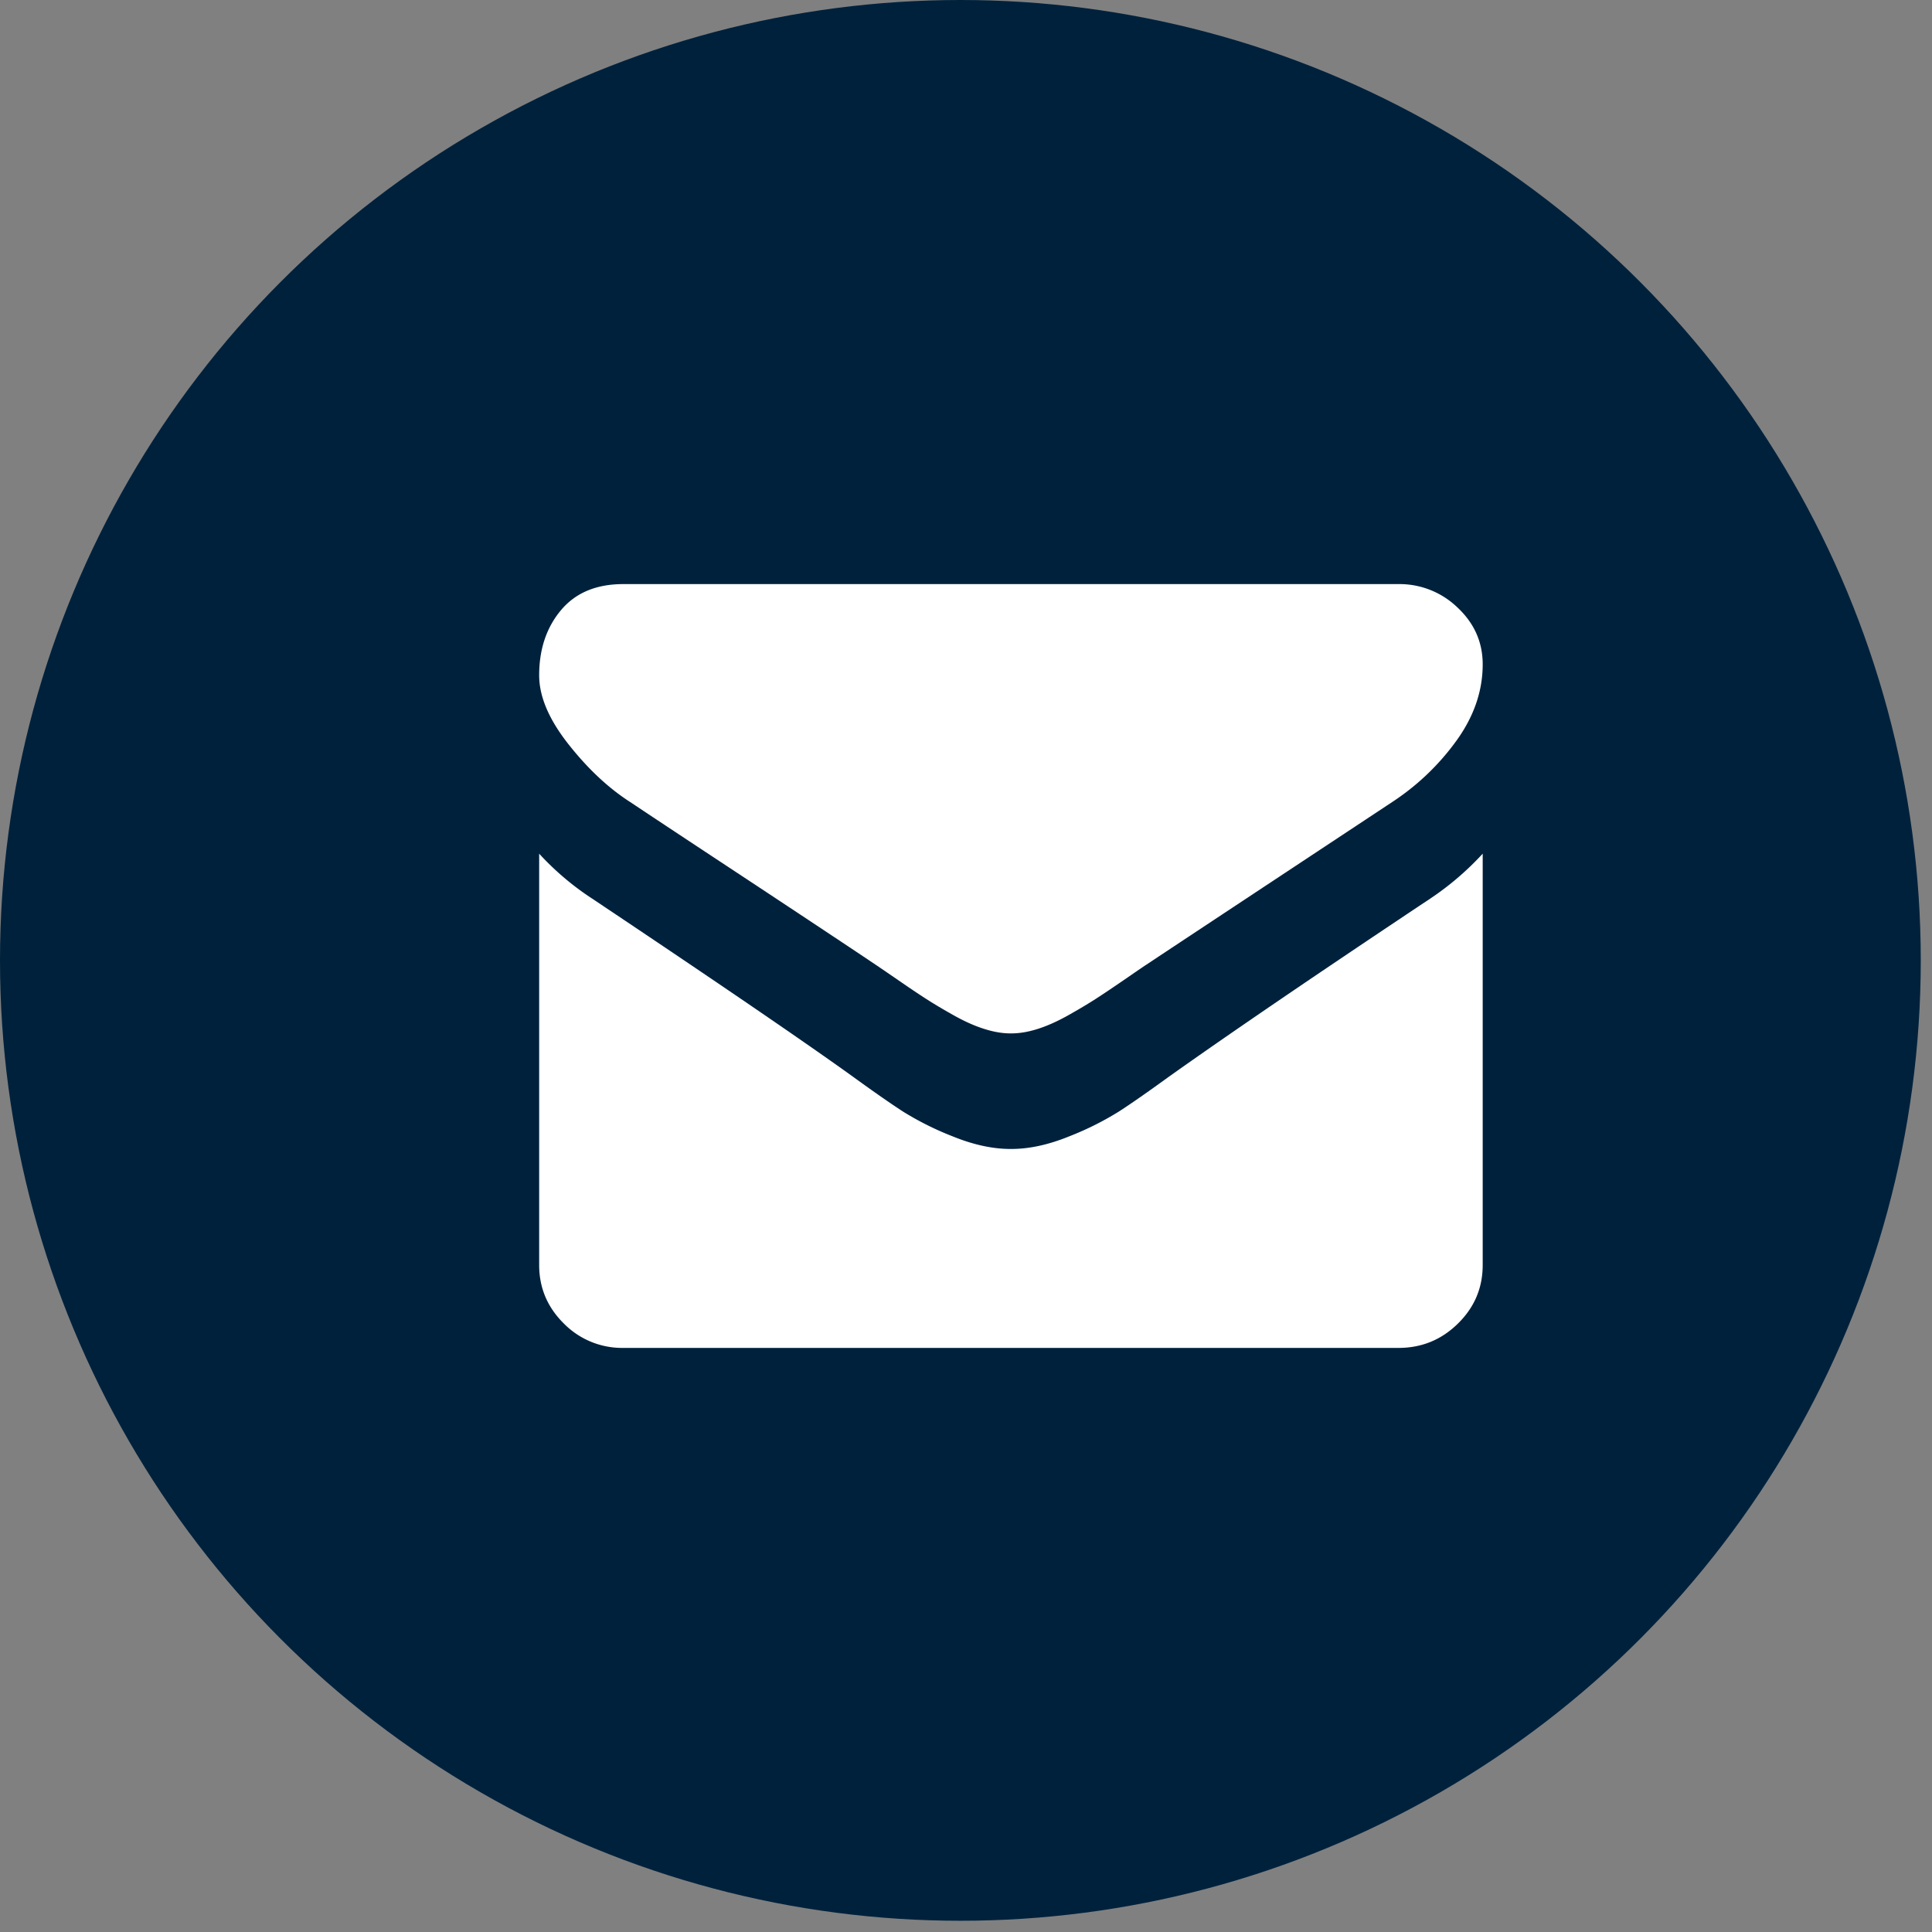
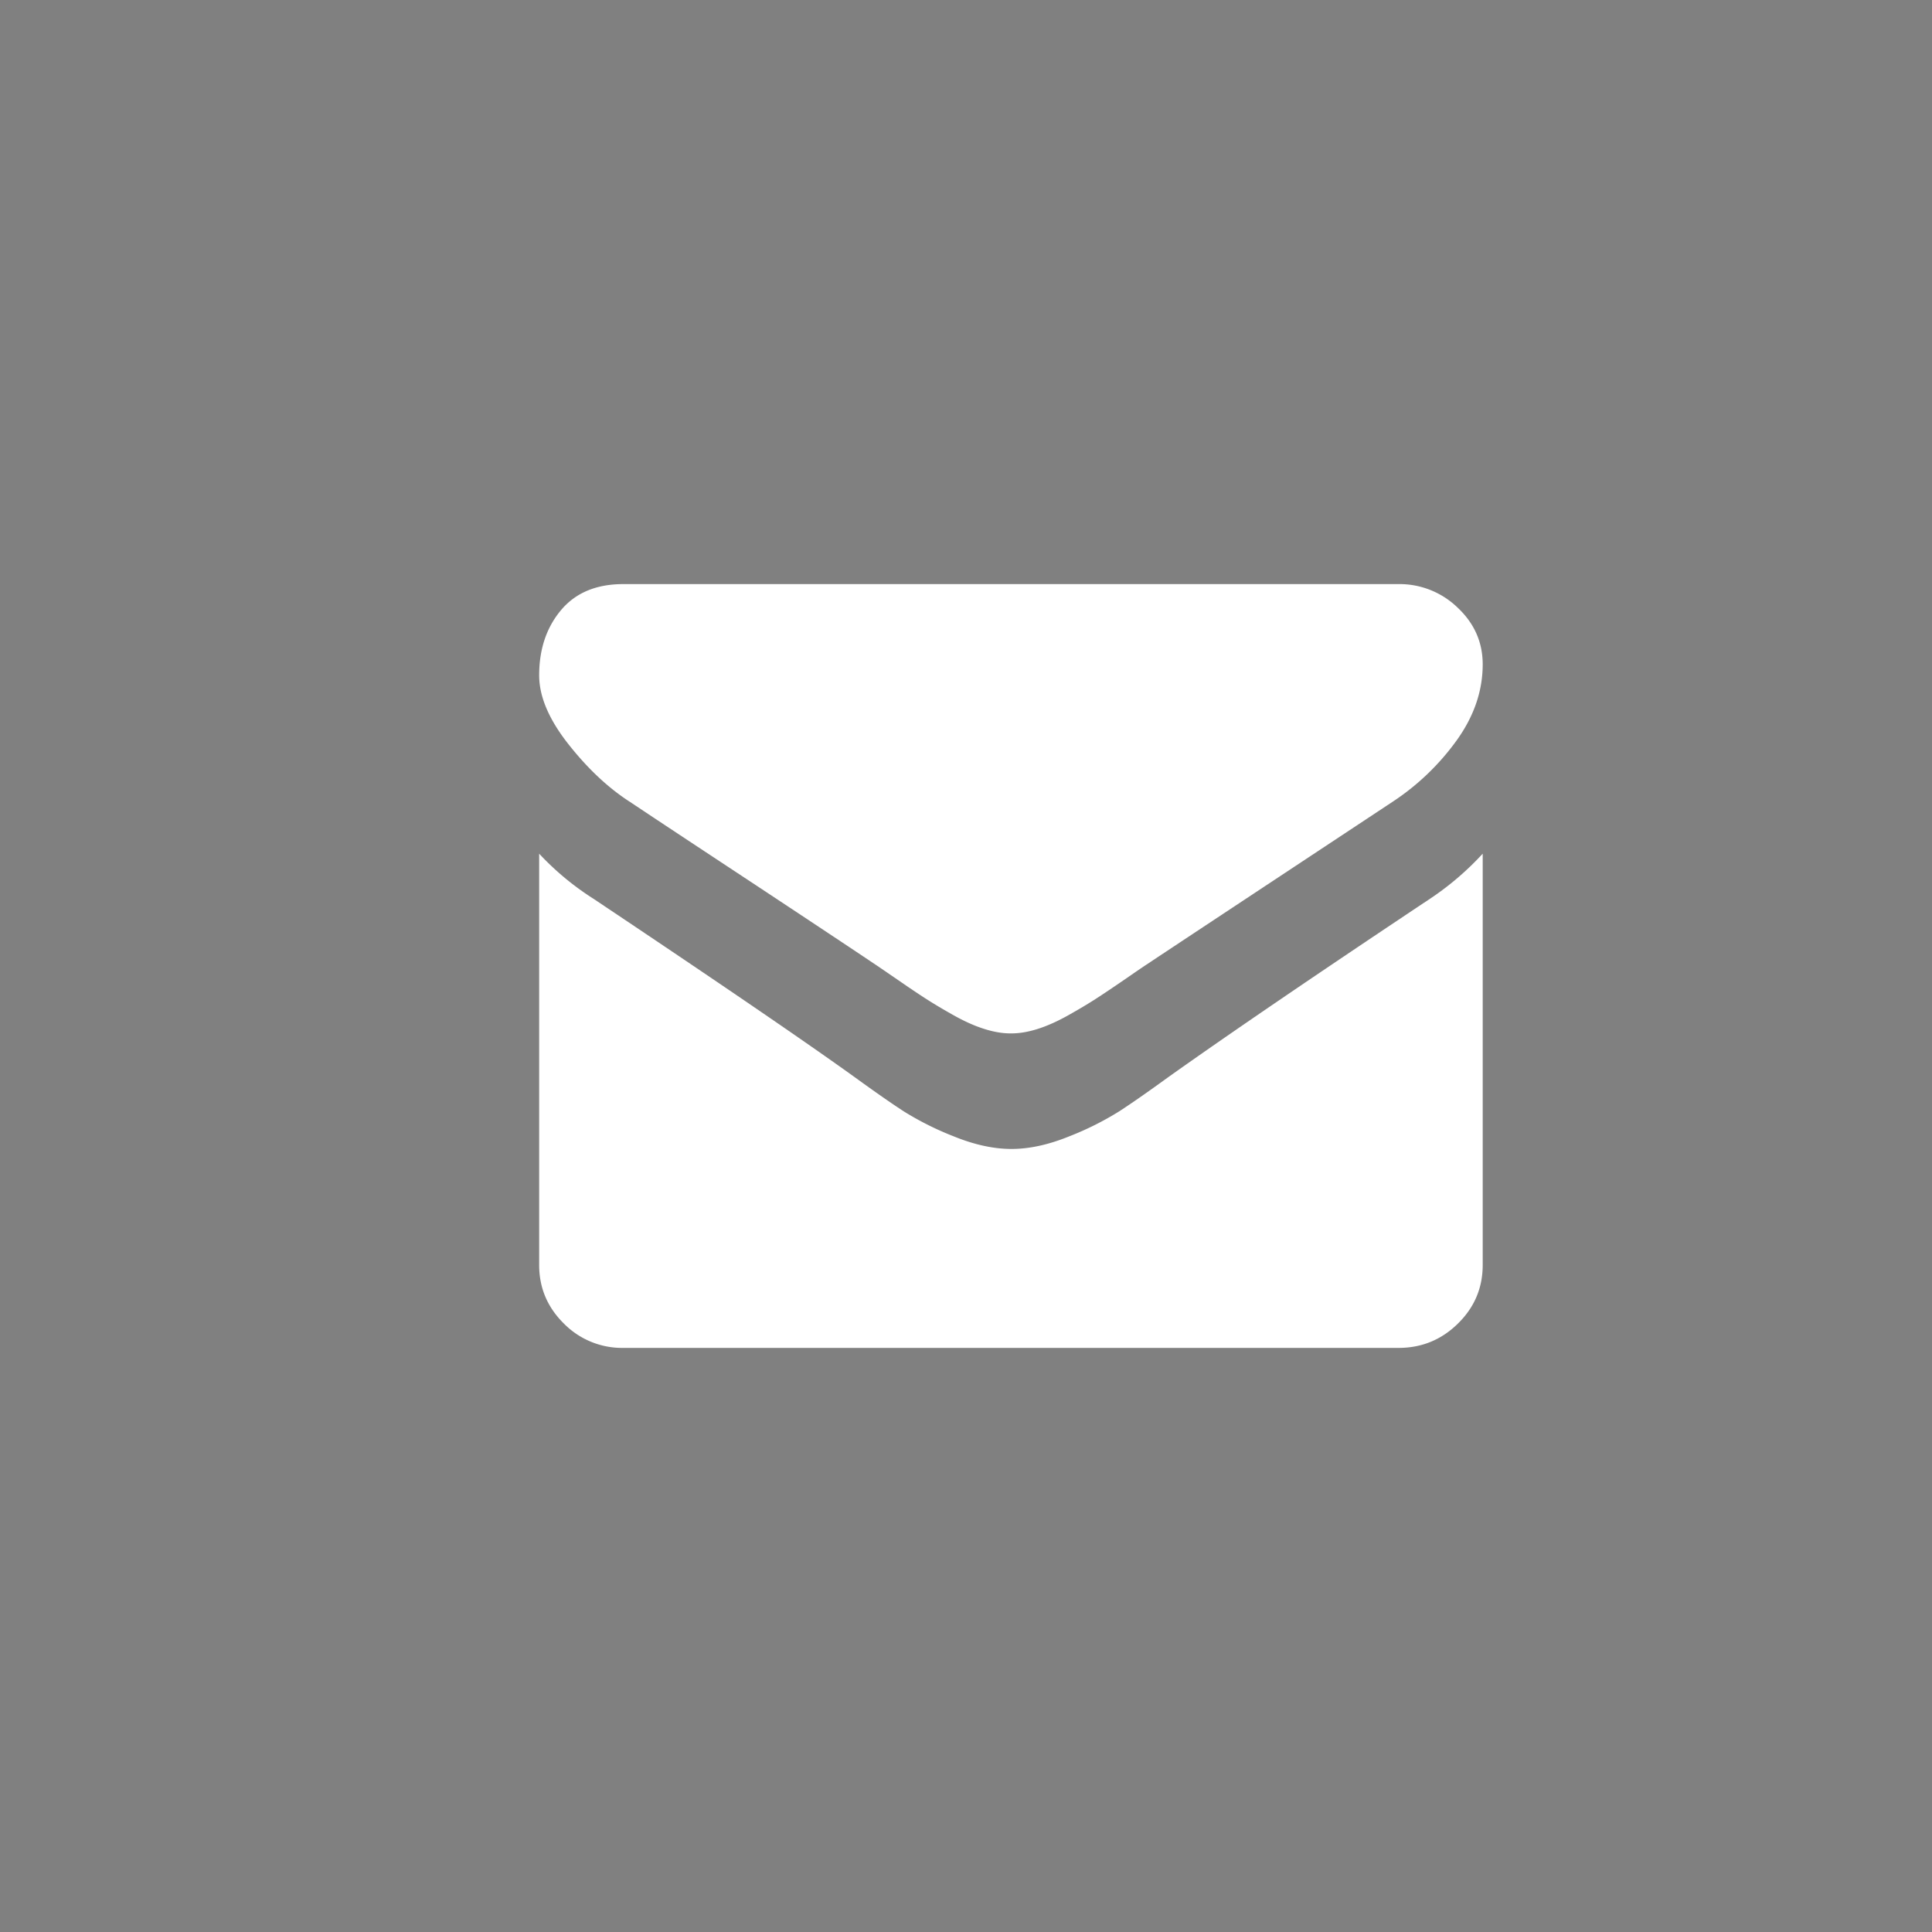
<svg xmlns="http://www.w3.org/2000/svg" width="43" height="43" viewBox="0 0 43 43">
  <rect x="0" y="0" width="43" height="43" fill="#808080" stroke="none" />
  <g fill="none" fill-rule="evenodd">
-     <circle cx="21.375" cy="21.375" r="21.375" fill="#00213C" />
    <g fill="#FFF" fill-rule="nonzero">
      <path d="M14.016 17.844c.265.178 1.066.709 2.402 1.59 1.336.882 2.36 1.561 3.07 2.037.078.052.244.166.498.34.254.176.465.317.633.425.168.108.371.229.61.363.238.133.462.234.673.3.211.068.407.101.586.101h.024c.18 0 .375-.033.586-.1.21-.067.436-.168.674-.301.238-.134.441-.255.609-.363.168-.108.379-.25.633-.424.254-.175.42-.289.498-.34.718-.477 2.547-1.686 5.484-3.628a5.439 5.439 0 0 0 1.43-1.373c.383-.536.574-1.097.574-1.685 0-.491-.186-.912-.557-1.261A1.857 1.857 0 0 0 31.125 13h-17.25c-.602 0-1.065.193-1.389.58-.324.387-.486.87-.486 1.451 0 .469.215.977.645 1.524.43.547.886.976 1.37 1.289z" />
-       <path d="M31.828 20.003c-2.562 1.706-4.508 3.033-5.836 3.978-.445.323-.806.575-1.084.755a6.73 6.73 0 0 1-1.107.554c-.461.188-.89.282-1.289.282h-.024c-.398 0-.828-.094-1.289-.282a6.734 6.734 0 0 1-1.107-.554c-.277-.18-.639-.432-1.084-.755-1.055-.76-2.996-2.087-5.824-3.978A6.18 6.18 0 0 1 12 19v9.155c0 .508.184.942.55 1.303a1.82 1.82 0 0 0 1.325.542h17.25c.516 0 .957-.18 1.324-.542.368-.361.551-.795.551-1.303V19a6.433 6.433 0 0 1-1.172 1.003z" />
+       <path d="M31.828 20.003c-2.562 1.706-4.508 3.033-5.836 3.978-.445.323-.806.575-1.084.755a6.73 6.73 0 0 1-1.107.554c-.461.188-.89.282-1.289.282c-.398 0-.828-.094-1.289-.282a6.734 6.734 0 0 1-1.107-.554c-.277-.18-.639-.432-1.084-.755-1.055-.76-2.996-2.087-5.824-3.978A6.18 6.18 0 0 1 12 19v9.155c0 .508.184.942.55 1.303a1.82 1.82 0 0 0 1.325.542h17.25c.516 0 .957-.18 1.324-.542.368-.361.551-.795.551-1.303V19a6.433 6.433 0 0 1-1.172 1.003z" />
    </g>
  </g>
</svg>